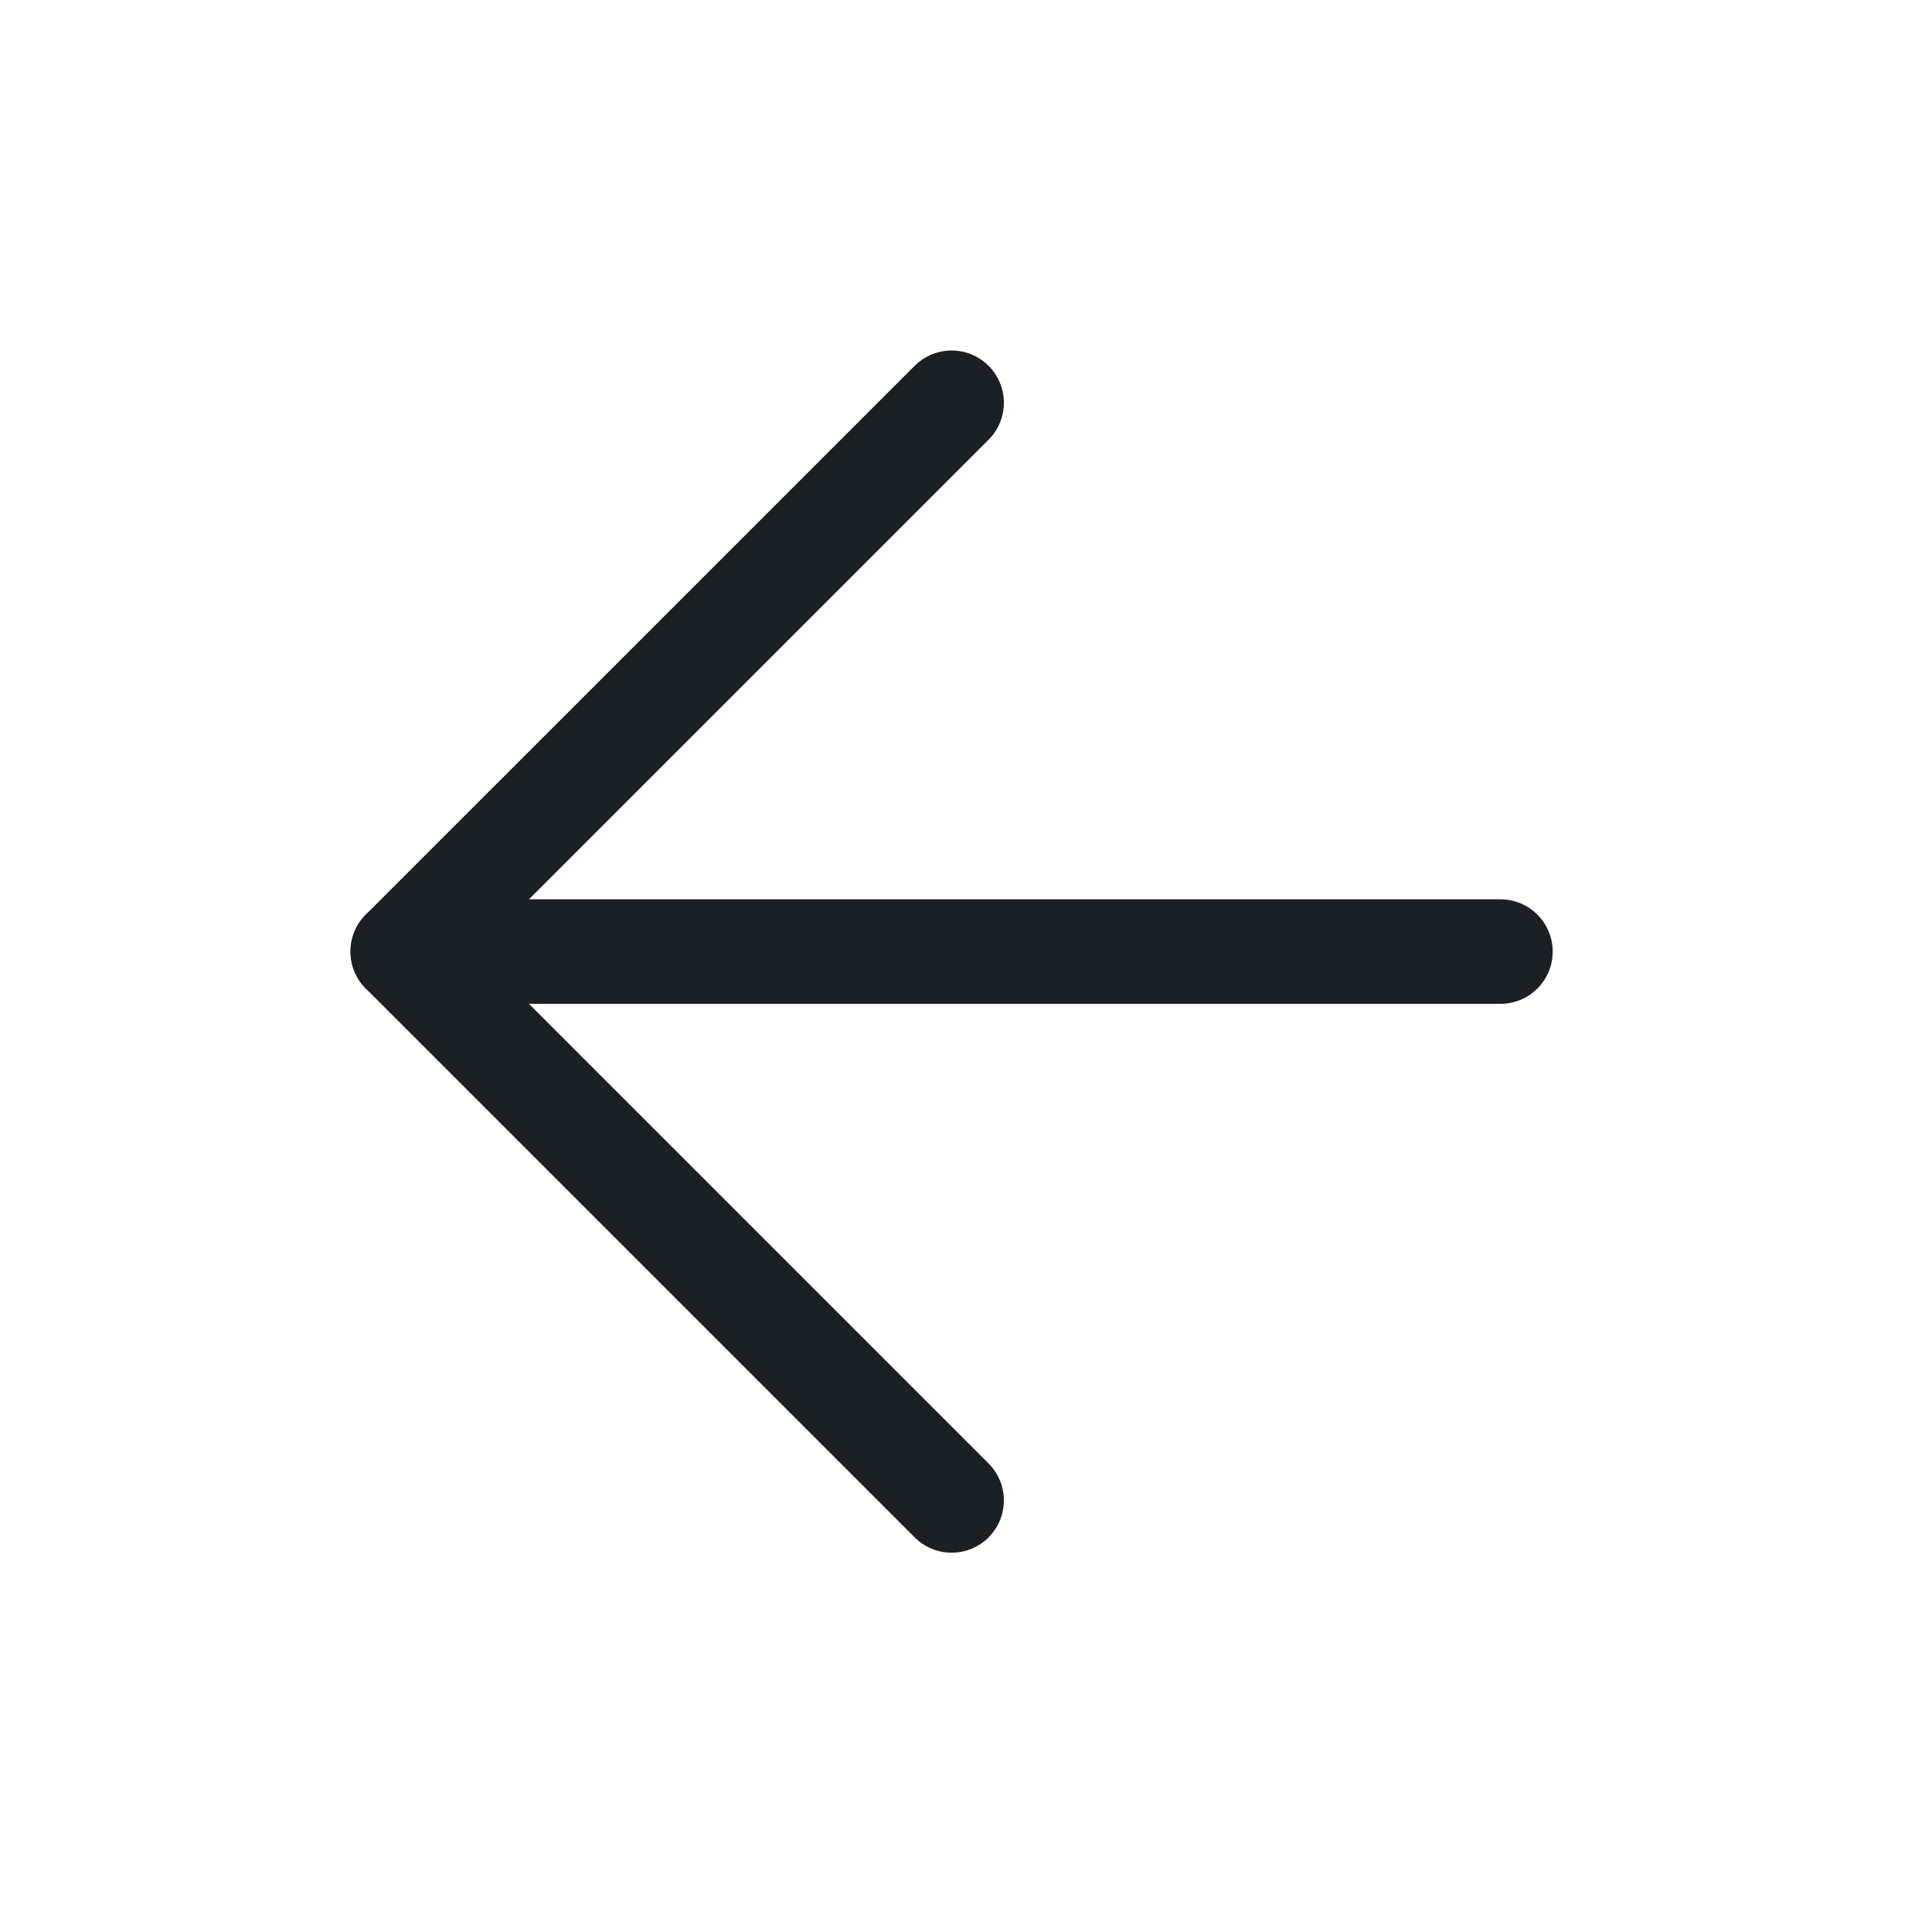
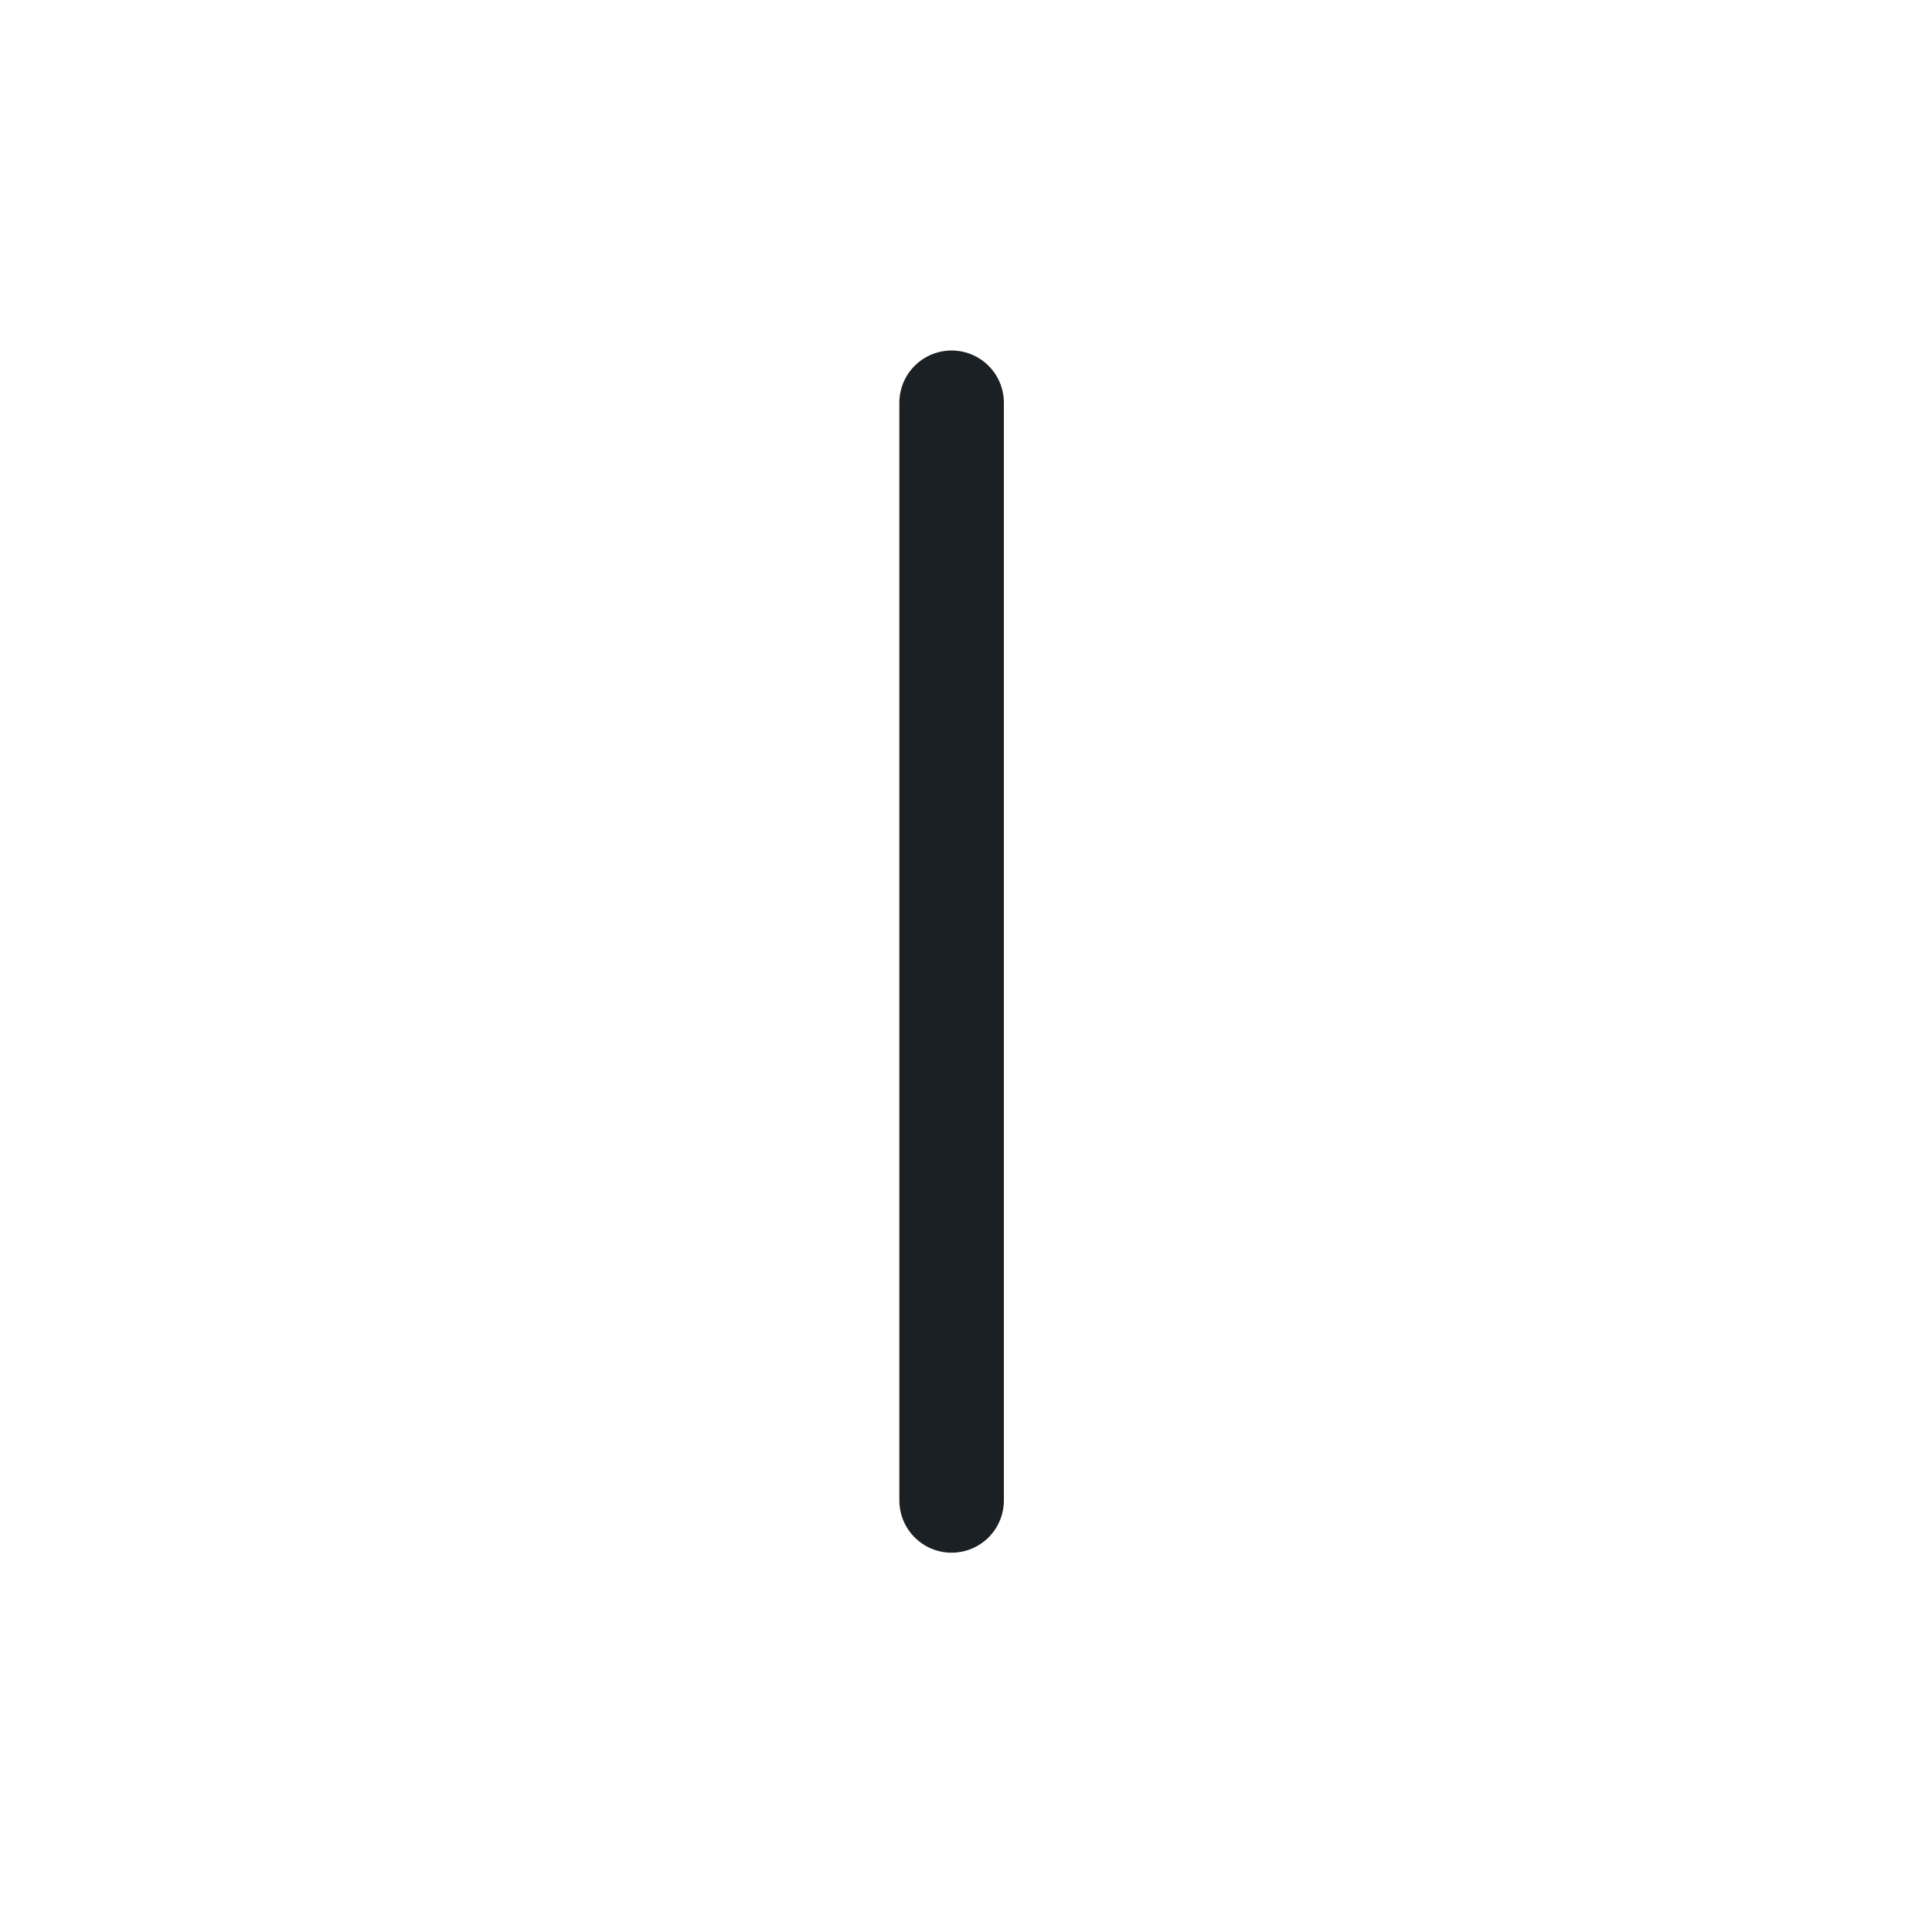
<svg xmlns="http://www.w3.org/2000/svg" width="47" height="47" viewBox="0 0 47 47" fill="none">
-   <path d="M36.501 23.149H9.798" stroke="#1A2024" stroke-width="2.543" stroke-linecap="round" stroke-linejoin="round" />
-   <path d="M23.15 36.501L9.798 23.149L23.15 9.798" stroke="#1A2024" stroke-width="2.543" stroke-linecap="round" stroke-linejoin="round" />
+   <path d="M23.15 36.501L23.15 9.798" stroke="#1A2024" stroke-width="2.543" stroke-linecap="round" stroke-linejoin="round" />
</svg>